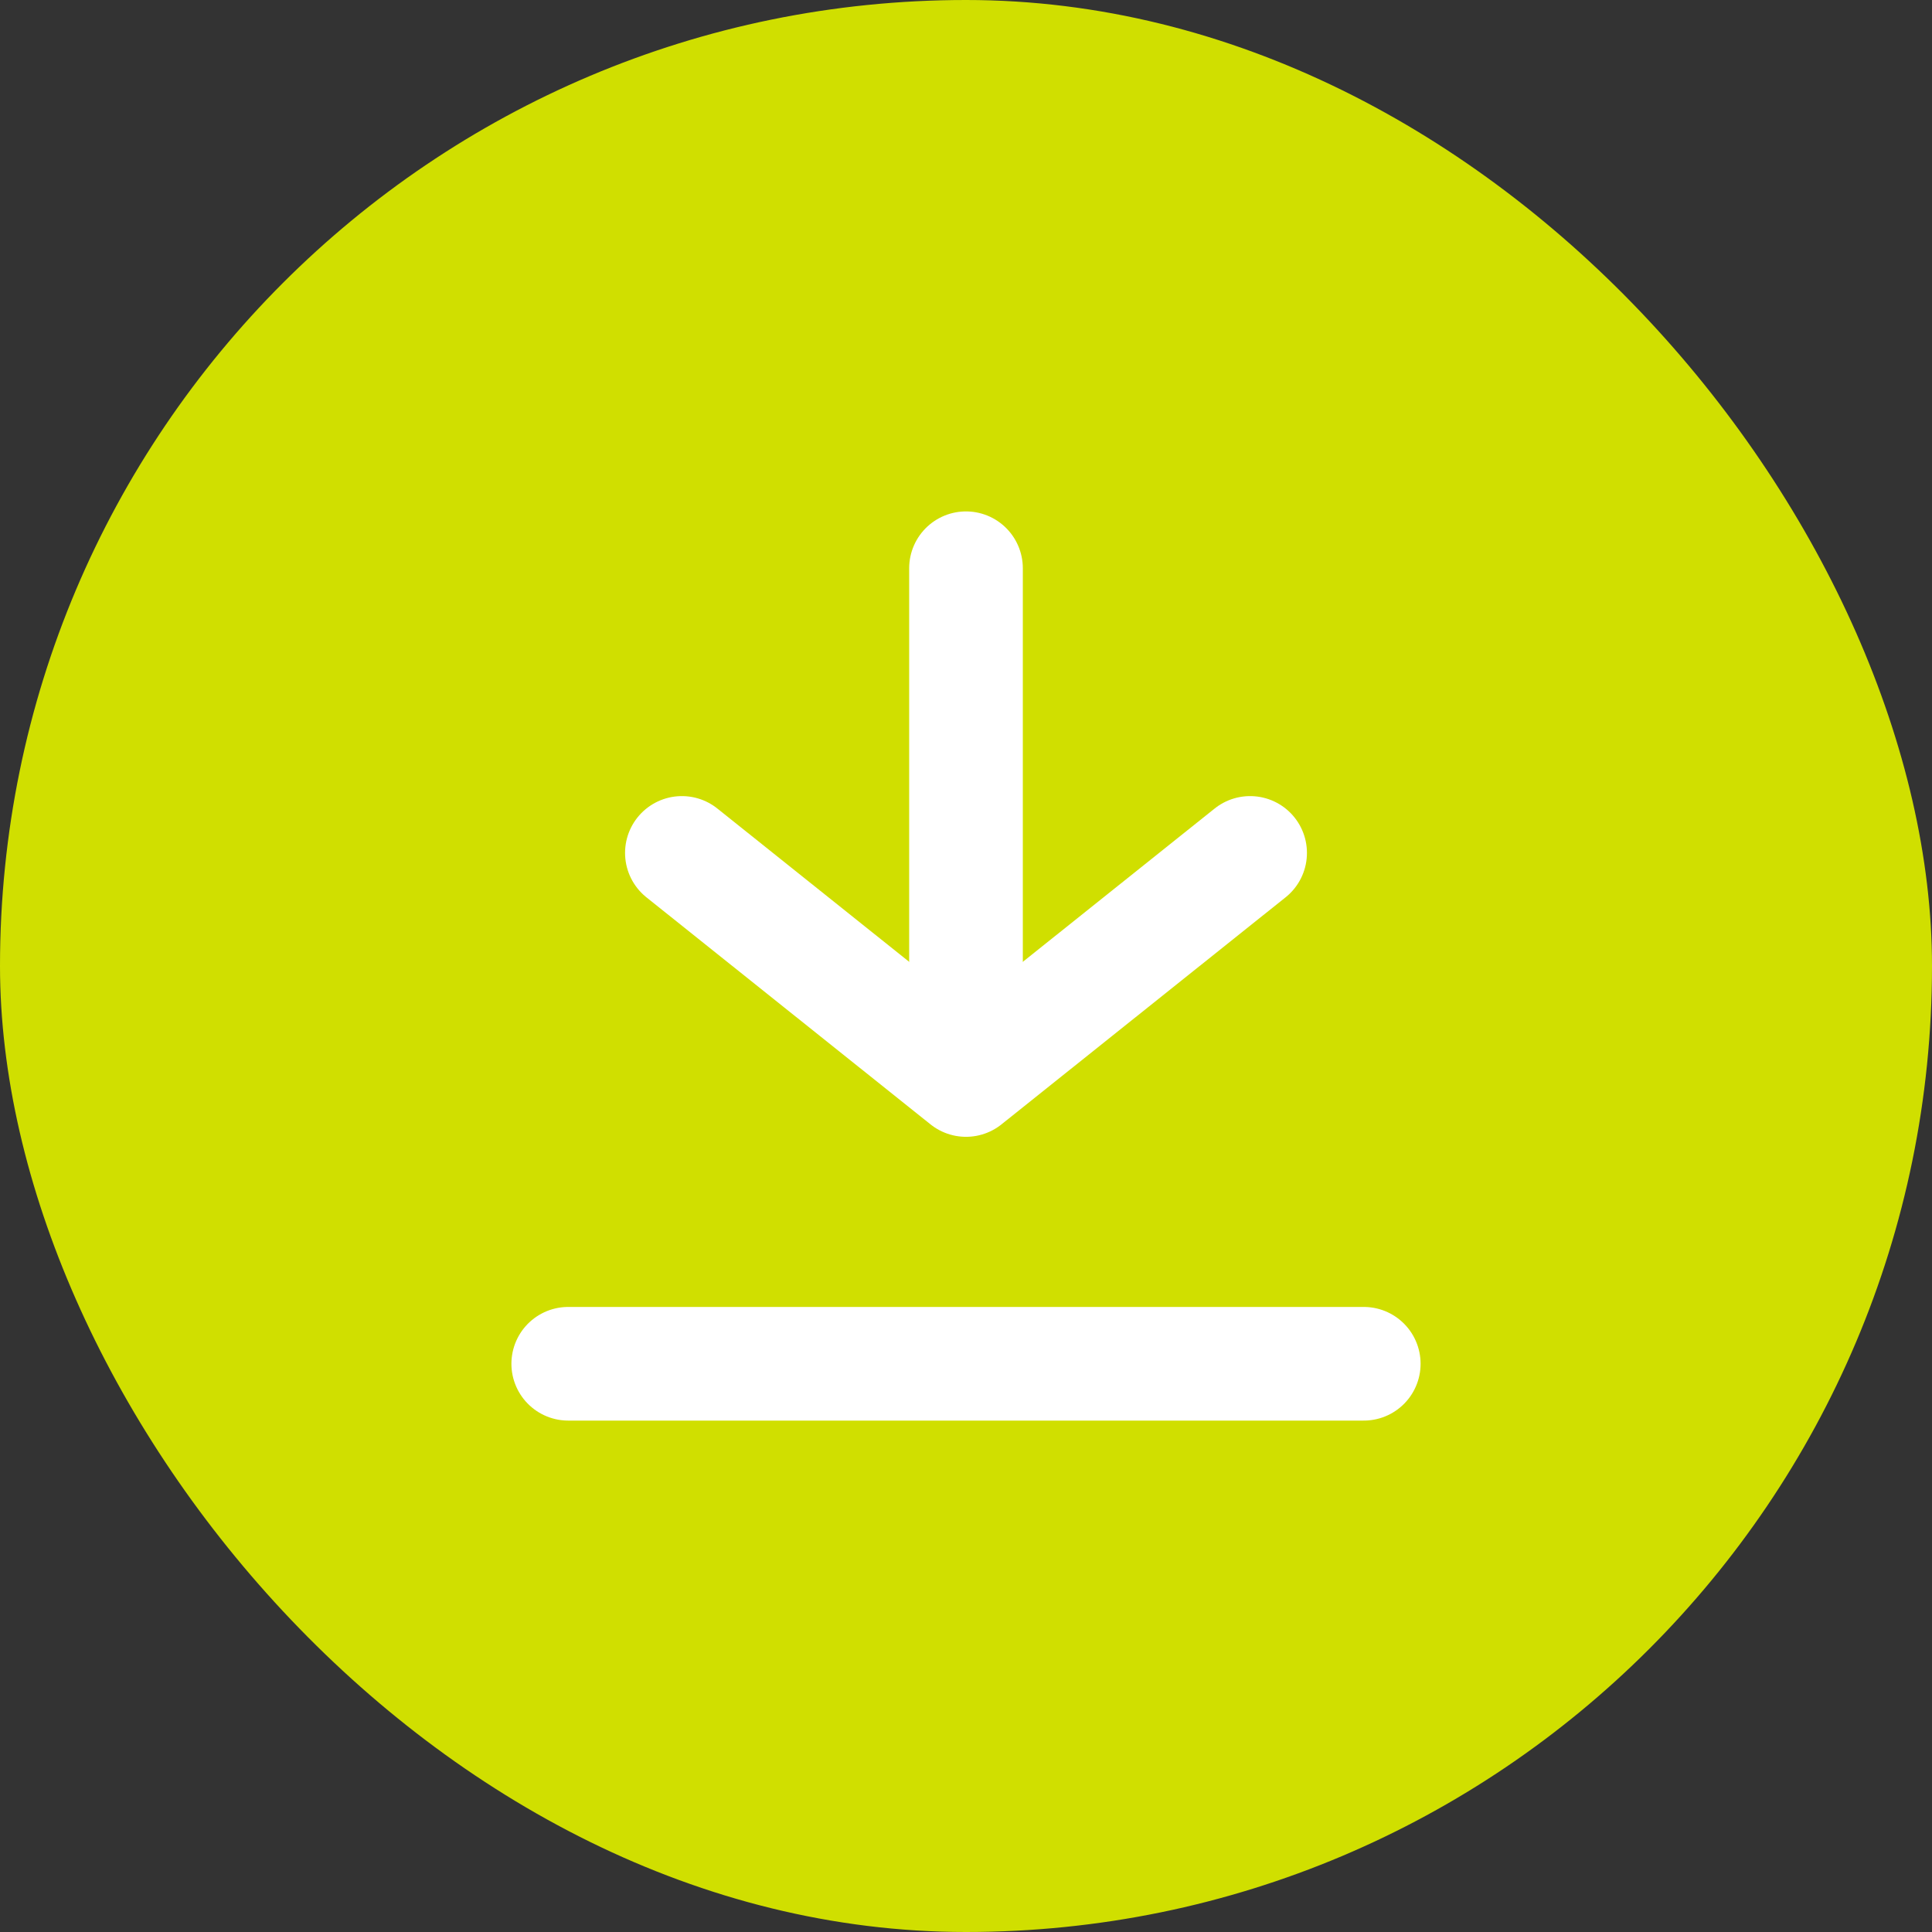
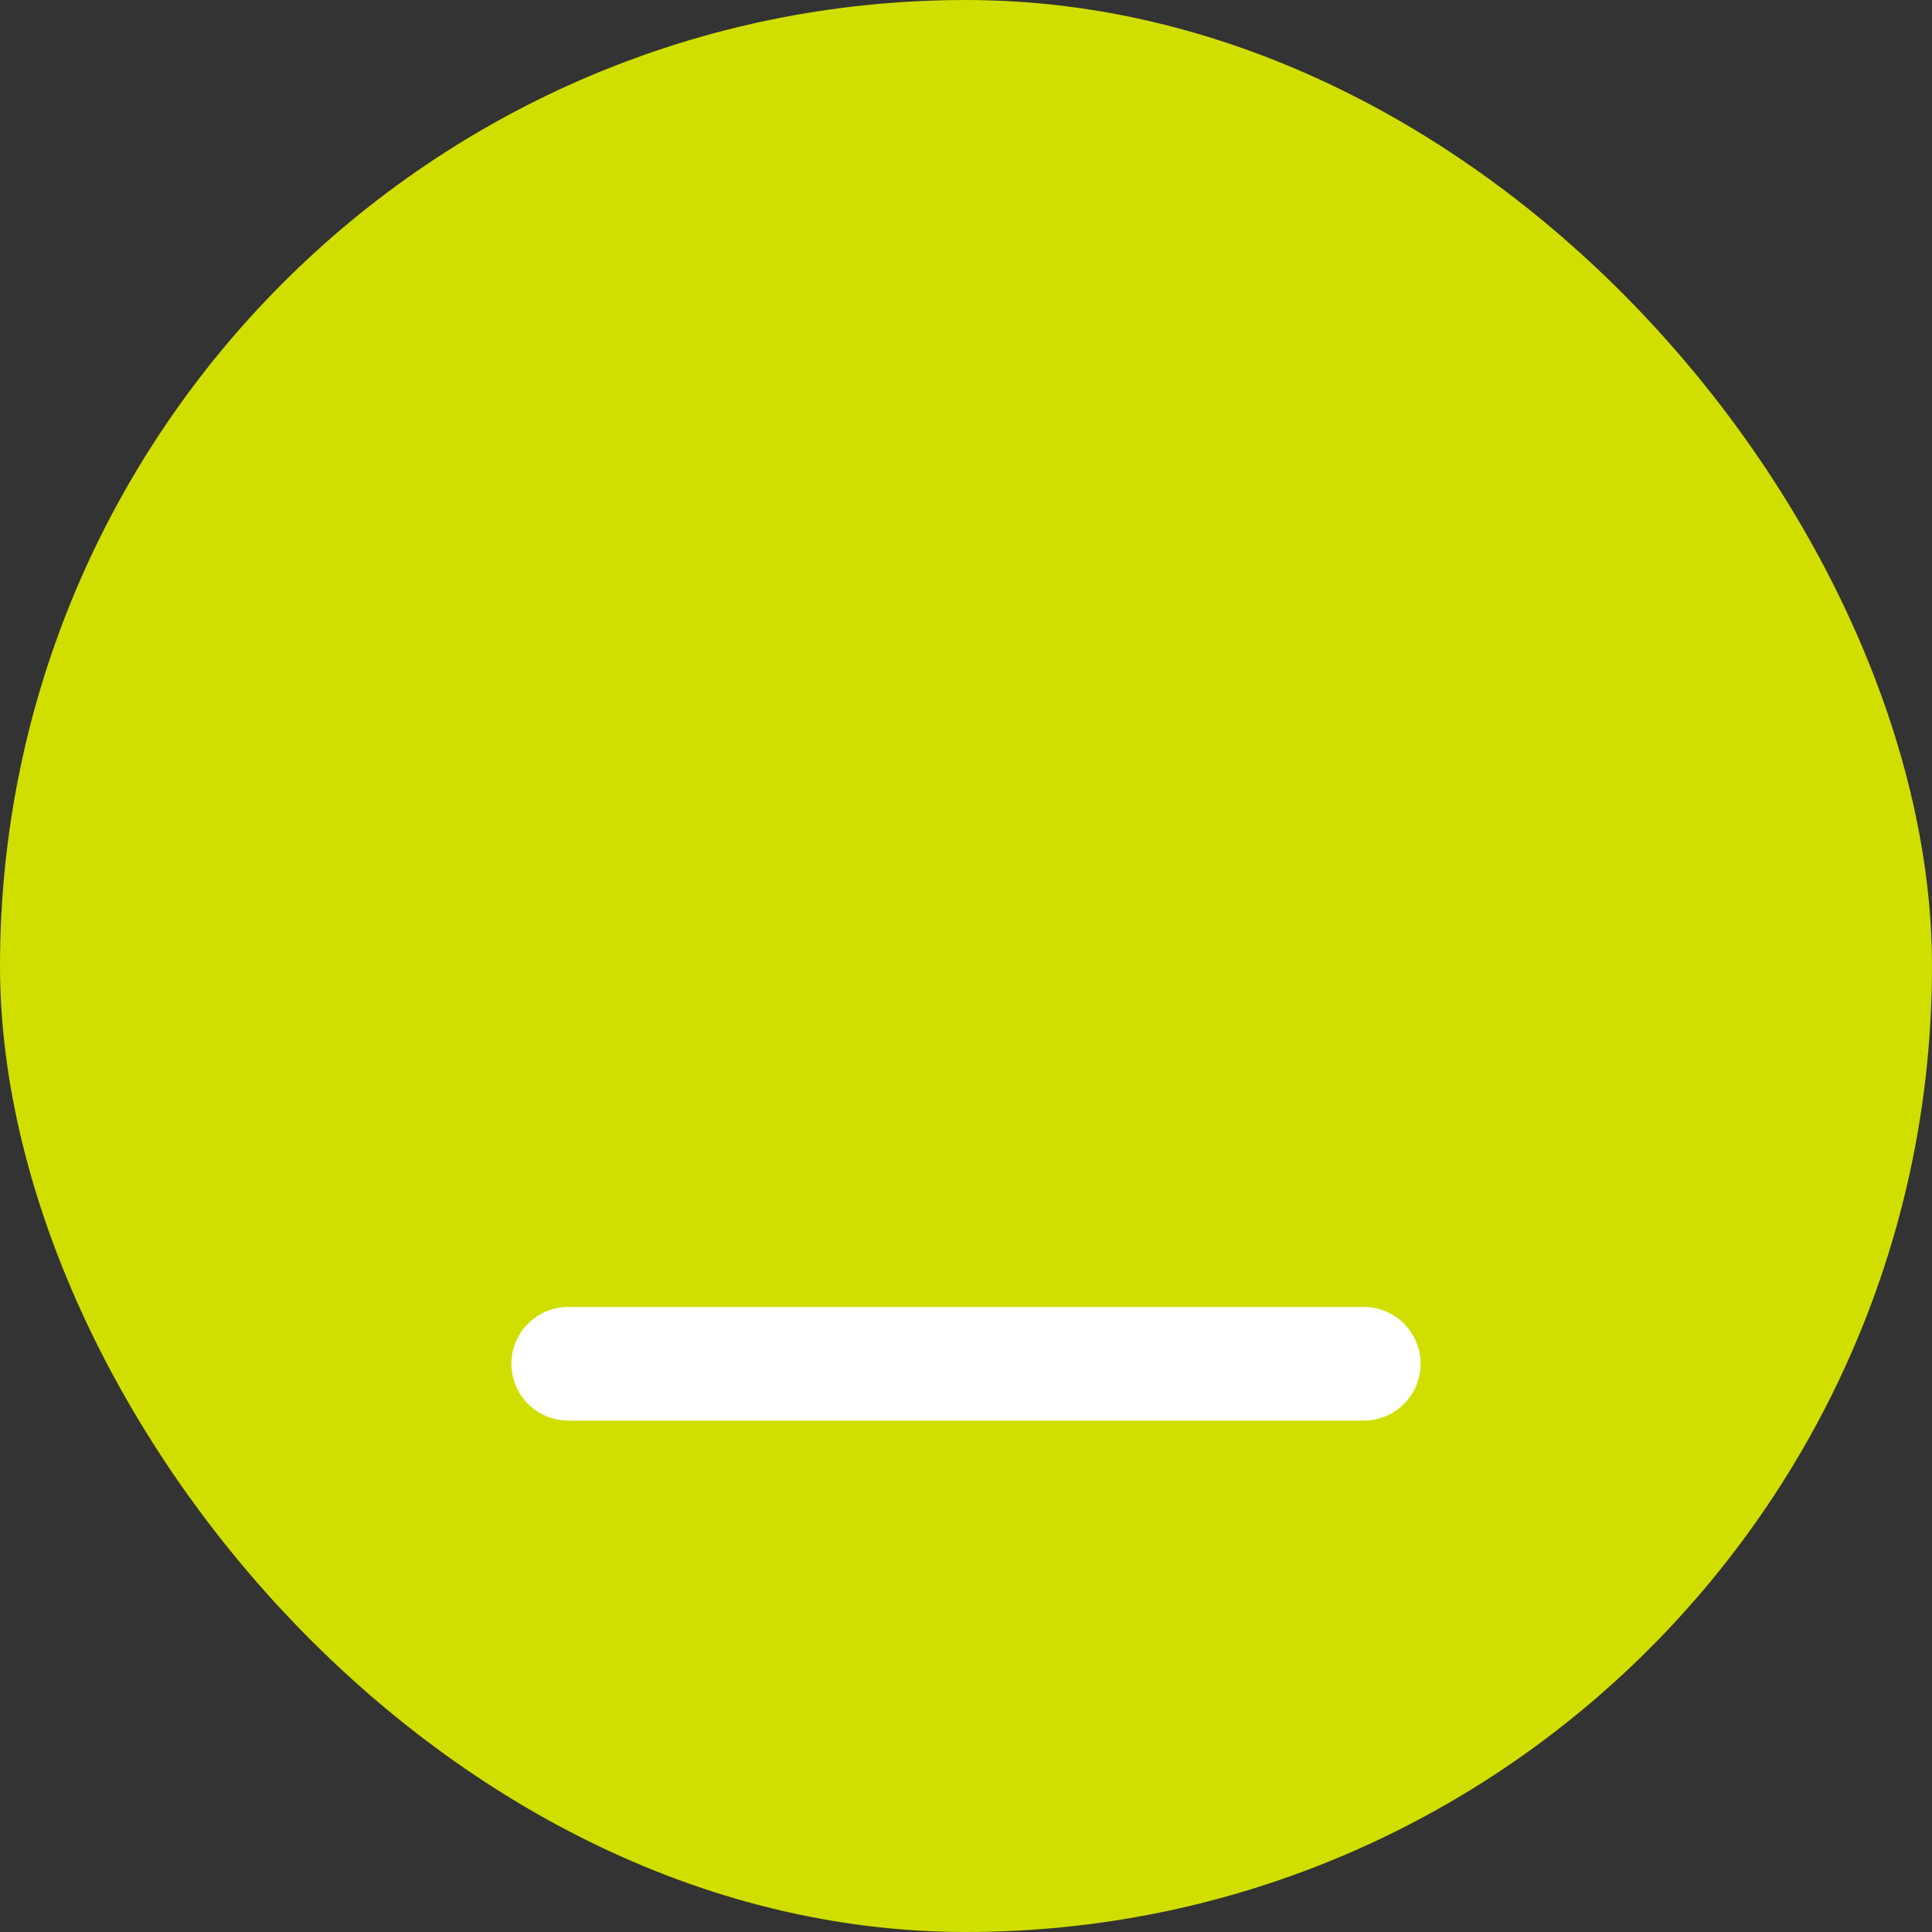
<svg xmlns="http://www.w3.org/2000/svg" width="34" height="34" fill="none">
  <rect width="100%" height="100%" fill="#333333" stroke="none" />
  <rect width="34" height="34" rx="17" fill="#D0DF00" />
-   <path d="M10 24h14m-7-14v8.99" stroke="#fff" stroke-width="2" stroke-linecap="round" />
-   <path d="M22 15.01l-5 3.996-5-3.996" stroke="#fff" stroke-width="2" stroke-linecap="round" stroke-linejoin="round" />
+   <path d="M10 24h14m-7-14" stroke="#fff" stroke-width="2" stroke-linecap="round" />
</svg>